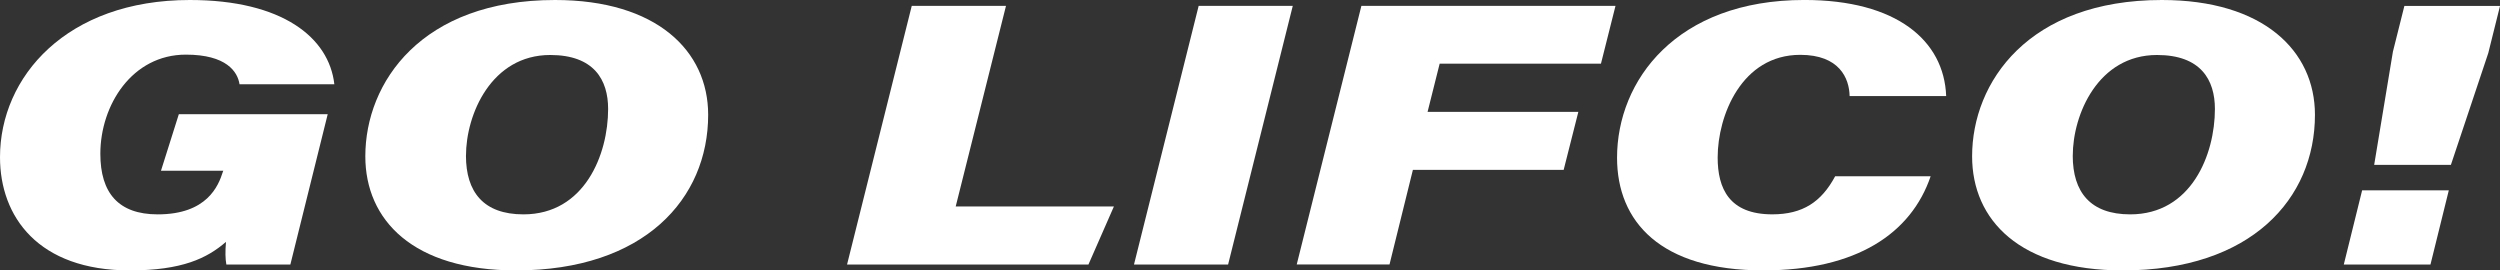
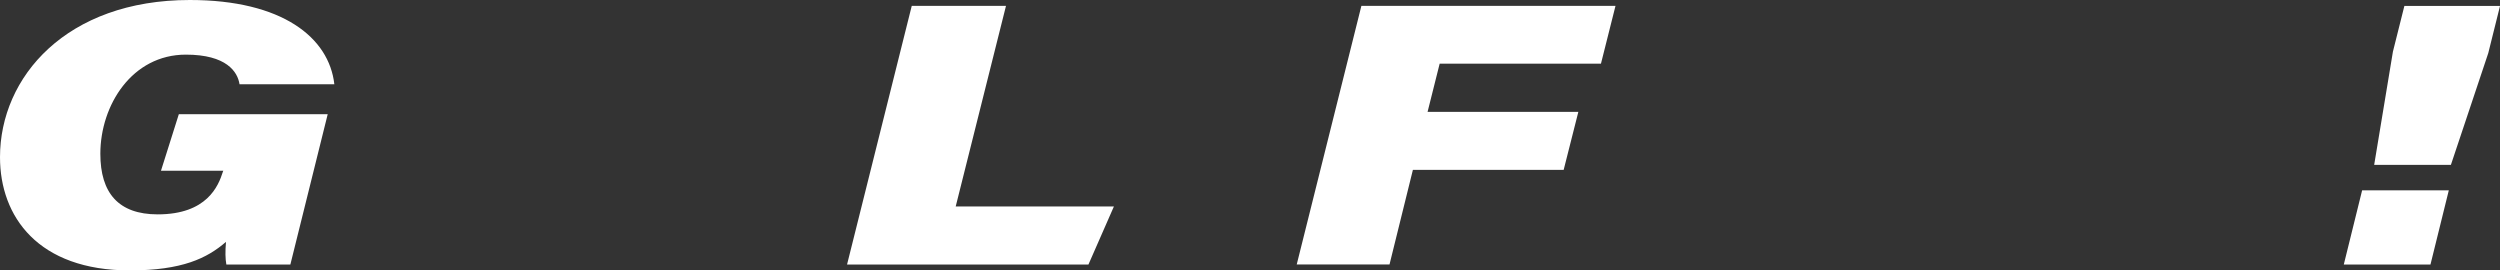
<svg xmlns="http://www.w3.org/2000/svg" id="Layer_2" data-name="Layer 2" viewBox="0 0 961.89 104.04">
  <rect x="0" y="0" width="961.89" height="104.04" fill="#333333" stroke="none" />
  <defs>
    <style>
      .cls-1 {
        fill: #fff;
        stroke-width: 0px;
      }
    </style>
  </defs>
  <g id="Layer_1-2" data-name="Layer 1">
    <g>
      <path class="cls-1" d="m111.72,101.77h-24.63c-.4-2.17-.46-4.97-.14-8.71-7.3,6.32-16.89,10.98-37.03,10.98C14.7,104.04,0,83.39,0,60.48,0,29.57,25.6,0,73.03,0c35.57,0,53.59,14.44,55.61,32.42h-36.48c-.72-4.81-5.03-11.4-20.64-11.4-20.7,0-32.91,19.41-32.91,38.16,0,15.02,6.93,23.3,22.06,23.3,19.05,0,23.37-11,25.08-16.38l.17-.42h-23.98l6.87-21.75h57.28l-14.37,57.84Z" />
-       <path class="cls-1" d="m272.47,44.16c0,32.3-24.55,59.88-73.95,59.88-39.6,0-57.96-19.35-57.96-43.91,0-28.51,21.66-60.13,72.99-60.13,39.04,0,58.92,19.51,58.92,44.16Zm-93.19,15.75c0,13.95,6.74,22.57,22.11,22.57,23.55,0,32.59-23.04,32.59-40.57,0-11.17-5.42-20.75-22.28-20.75-22.65,0-32.41,22.85-32.41,38.74Z" />
      <path class="cls-1" d="m350.8,2.27h36.26l-19.35,77.18h60.87l-9.79,22.32h-92.88L350.8,2.27Z" />
-       <path class="cls-1" d="m497.4,2.27l-24.88,99.5h-36.21L461.19,2.27h36.21Z" />
      <path class="cls-1" d="m523.81,2.27h97.76l-5.59,22.22h-62.06l-4.65,18.54h58.01l-5.65,22.32h-58.01l-9,36.41h-35.7l24.88-99.5Z" />
-       <path class="cls-1" d="m742.82,67.84c-7.47,21.92-28.42,36.19-64.45,36.19-39.49,0-56.2-18.75-56.2-43.35,0-29.63,22.77-60.69,72.06-60.69,35.5,0,53.76,15.6,54.57,36.96h-37.15c-.14-6.87-3.96-15.85-18.99-15.85-22.58,0-31.78,23.4-31.78,39.49,0,11.91,4.41,21.88,21.02,21.88,11.72,0,18.9-4.79,24.18-14.64h36.73Z" />
-       <path class="cls-1" d="m890.69,44.16c0,32.3-24.55,59.88-73.95,59.88-39.6,0-57.96-19.35-57.96-43.91,0-28.51,21.66-60.13,72.99-60.13,39.04,0,58.92,19.51,58.92,44.16Zm-93.19,15.75c0,13.95,6.74,22.57,22.11,22.57,23.55,0,32.59-23.04,32.59-40.57,0-11.17-5.42-20.75-22.28-20.75-22.65,0-32.41,22.85-32.41,38.74Z" />
      <path class="cls-1" d="m901.79,101.77l7.05-28.53h33.35l-7.05,28.53h-33.35Zm11.69-38.35l7.21-43.55,4.41-17.59h36.8l-4.53,18.18-14.37,42.97h-29.52Z" />
    </g>
  </g>
</svg>